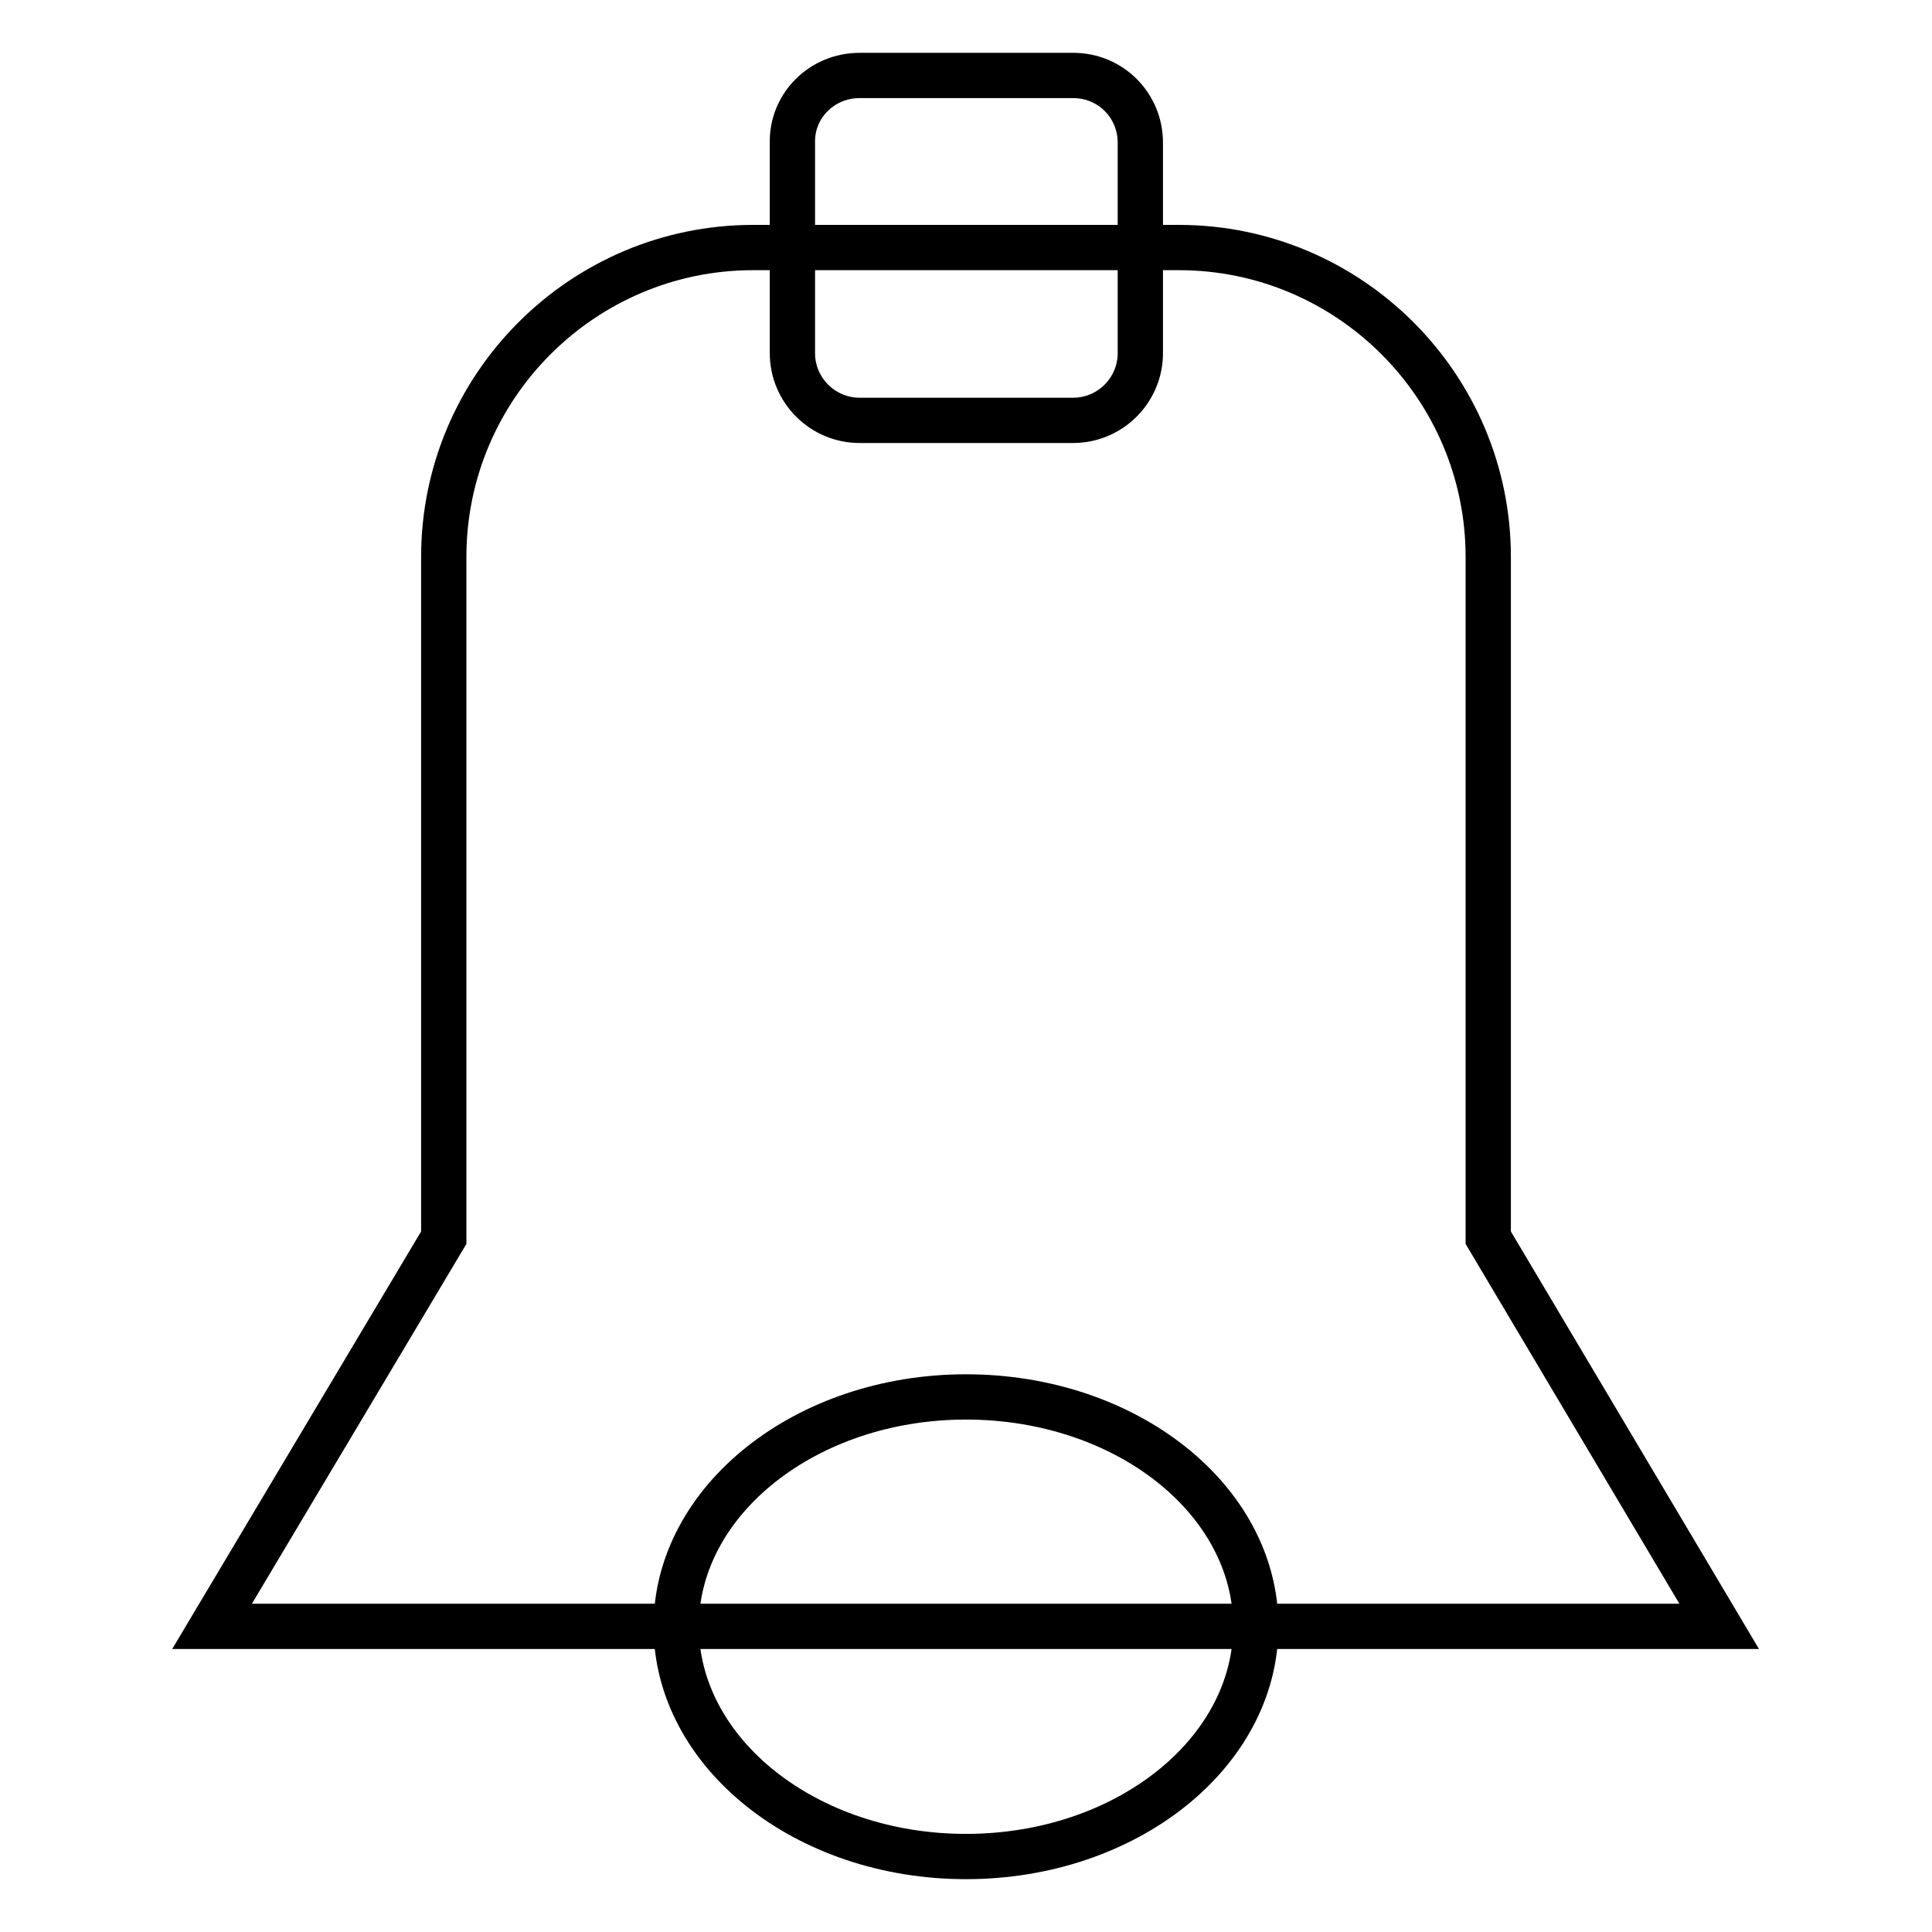
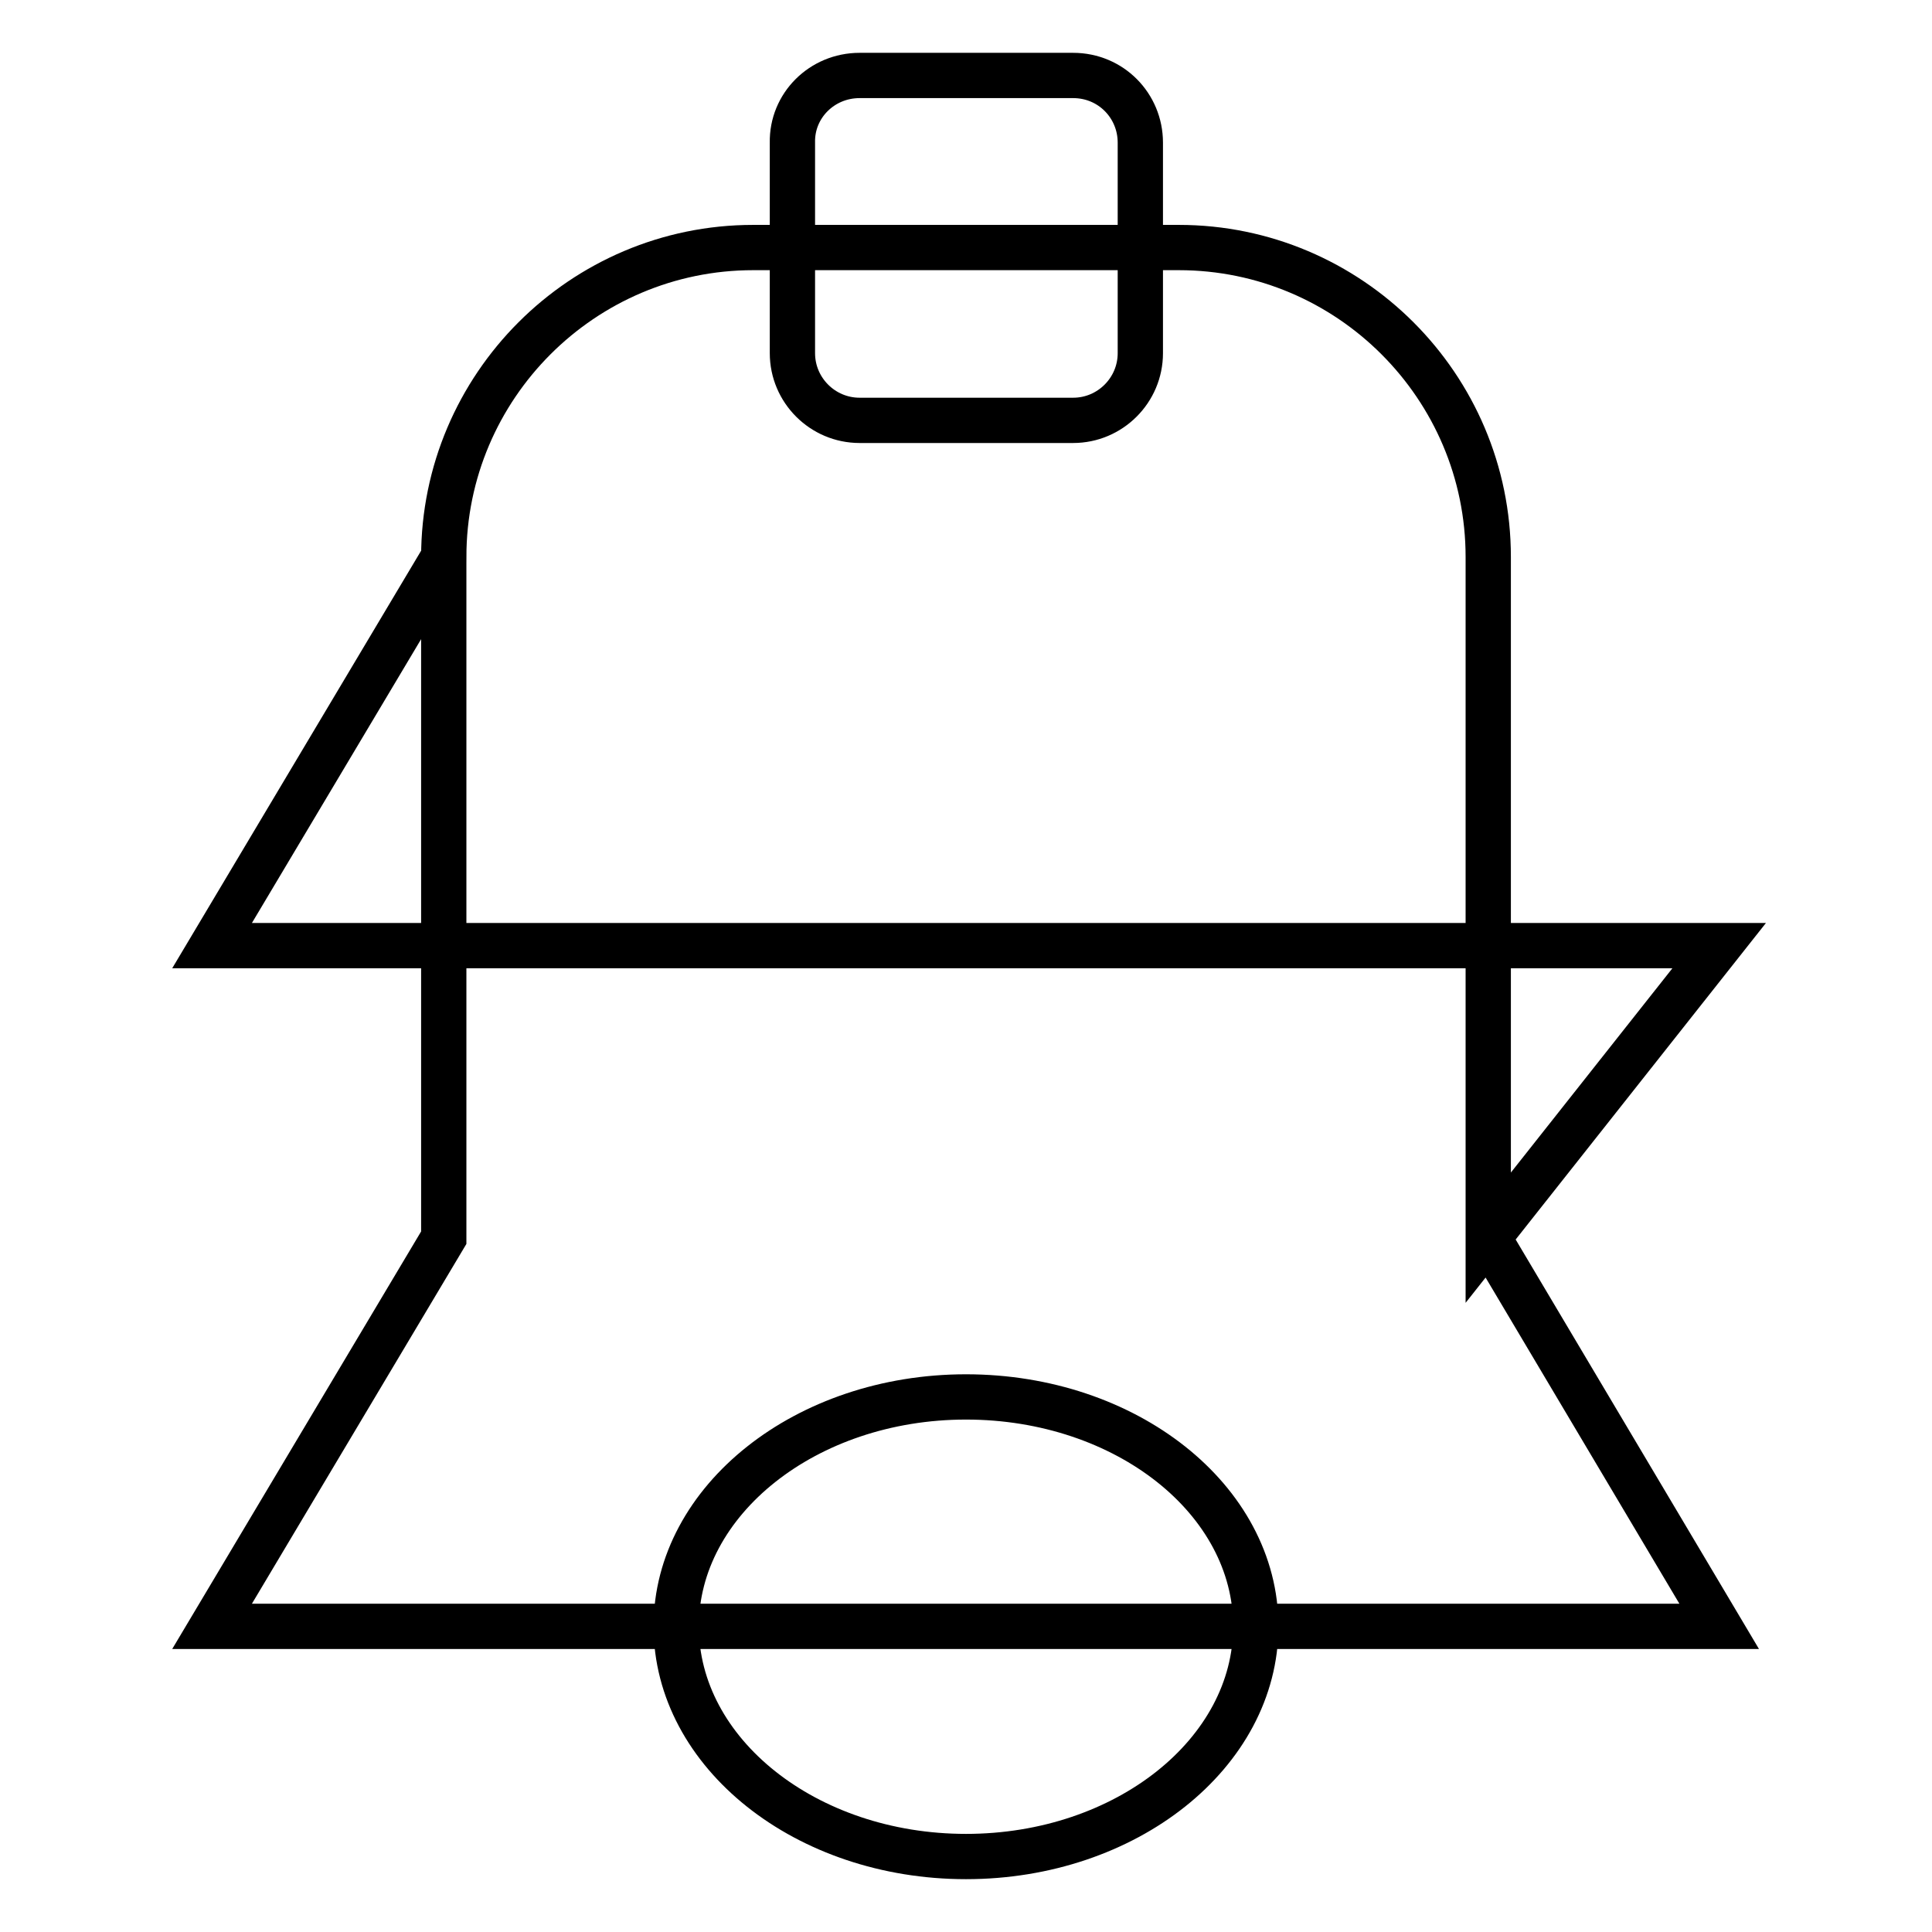
<svg xmlns="http://www.w3.org/2000/svg" version="1.1" x="0px" y="0px" viewBox="0 0 256 256" enable-background="new 0 0 256 256" xml:space="preserve">
  <g>
-     <path stroke-width="6" fill-opacity="0" stroke="#000000" d="M128,185.1c21.2,0,38.4,13.6,38.4,30.4c0,16.8-17.2,30.5-38.4,30.5c-21.2,0-38.4-13.7-38.4-30.5 C89.6,198.8,106.8,185.1,128,185.1z M113.9,10h28.3c5,0,8.9,4,8.9,8.9v27.9c0,4.9-4,8.9-8.9,8.9h-28.3c-4.9,0-8.9-4-8.9-8.9V18.9 C104.9,14,108.9,10,113.9,10z M197.2,164V73.8c0-22.6-18.4-41-41-41H99.8c-22.6,0-41,18.4-41,41V164l-30.7,51.5h71.7h56.3h71.7 L197.2,164z M197.2,164V73.8c0-22.6-18.4-41-41-41H99.8c-22.6,0-41,18.4-41,41V164l-30.7,51.5h71.7h56.3h71.7L197.2,164z" />
+     <path stroke-width="6" fill-opacity="0" stroke="#000000" d="M128,185.1c21.2,0,38.4,13.6,38.4,30.4c0,16.8-17.2,30.5-38.4,30.5c-21.2,0-38.4-13.7-38.4-30.5 C89.6,198.8,106.8,185.1,128,185.1z M113.9,10h28.3c5,0,8.9,4,8.9,8.9v27.9c0,4.9-4,8.9-8.9,8.9h-28.3c-4.9,0-8.9-4-8.9-8.9V18.9 C104.9,14,108.9,10,113.9,10z M197.2,164V73.8c0-22.6-18.4-41-41-41H99.8c-22.6,0-41,18.4-41,41V164l-30.7,51.5h71.7h56.3h71.7 L197.2,164z M197.2,164V73.8c0-22.6-18.4-41-41-41H99.8c-22.6,0-41,18.4-41,41l-30.7,51.5h71.7h56.3h71.7L197.2,164z" />
  </g>
</svg>